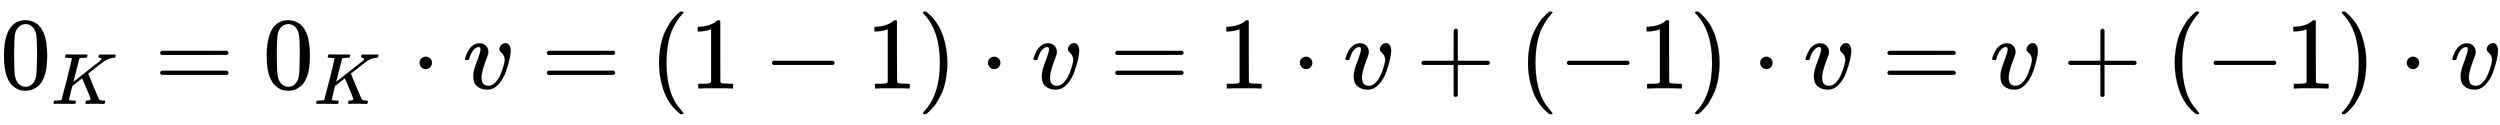
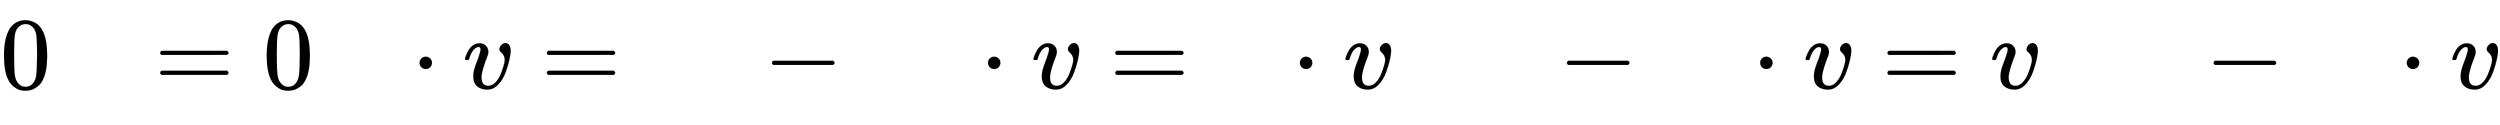
<svg xmlns="http://www.w3.org/2000/svg" xmlns:xlink="http://www.w3.org/1999/xlink" width="56.644ex" height="2.843ex" style="vertical-align: -0.838ex;" viewBox="0 -863.1 24388.2 1223.9" role="img" focusable="false" aria-labelledby="MathJax-SVG-1-Title">
  <title id="MathJax-SVG-1-Title">{\displaystyle 0_{K}=0_{K}\cdot v=(1-1)\cdot v=1\cdot v+(-1)\cdot v=v+(-1)\cdot v}</title>
  <defs aria-hidden="true">
    <path stroke-width="1" id="E1-MJMAIN-30" d="M96 585Q152 666 249 666Q297 666 345 640T423 548Q460 465 460 320Q460 165 417 83Q397 41 362 16T301 -15T250 -22Q224 -22 198 -16T137 16T82 83Q39 165 39 320Q39 494 96 585ZM321 597Q291 629 250 629Q208 629 178 597Q153 571 145 525T137 333Q137 175 145 125T181 46Q209 16 250 16Q290 16 318 46Q347 76 354 130T362 333Q362 478 354 524T321 597Z" />
-     <path stroke-width="1" id="E1-MJMATHI-4B" d="M285 628Q285 635 228 637Q205 637 198 638T191 647Q191 649 193 661Q199 681 203 682Q205 683 214 683H219Q260 681 355 681Q389 681 418 681T463 682T483 682Q500 682 500 674Q500 669 497 660Q496 658 496 654T495 648T493 644T490 641T486 639T479 638T470 637T456 637Q416 636 405 634T387 623L306 305Q307 305 490 449T678 597Q692 611 692 620Q692 635 667 637Q651 637 651 648Q651 650 654 662T659 677Q662 682 676 682Q680 682 711 681T791 680Q814 680 839 681T869 682Q889 682 889 672Q889 650 881 642Q878 637 862 637Q787 632 726 586Q710 576 656 534T556 455L509 418L518 396Q527 374 546 329T581 244Q656 67 661 61Q663 59 666 57Q680 47 717 46H738Q744 38 744 37T741 19Q737 6 731 0H720Q680 3 625 3Q503 3 488 0H478Q472 6 472 9T474 27Q478 40 480 43T491 46H494Q544 46 544 71Q544 75 517 141T485 216L427 354L359 301L291 248L268 155Q245 63 245 58Q245 51 253 49T303 46H334Q340 37 340 35Q340 19 333 5Q328 0 317 0Q314 0 280 1T180 2Q118 2 85 2T49 1Q31 1 31 11Q31 13 34 25Q38 41 42 43T65 46Q92 46 125 49Q139 52 144 61Q147 65 216 339T285 628Z" />
    <path stroke-width="1" id="E1-MJMAIN-3D" d="M56 347Q56 360 70 367H707Q722 359 722 347Q722 336 708 328L390 327H72Q56 332 56 347ZM56 153Q56 168 72 173H708Q722 163 722 153Q722 140 707 133H70Q56 140 56 153Z" />
    <path stroke-width="1" id="E1-MJMAIN-22C5" d="M78 250Q78 274 95 292T138 310Q162 310 180 294T199 251Q199 226 182 208T139 190T96 207T78 250Z" />
    <path stroke-width="1" id="E1-MJMATHI-76" d="M173 380Q173 405 154 405Q130 405 104 376T61 287Q60 286 59 284T58 281T56 279T53 278T49 278T41 278H27Q21 284 21 287Q21 294 29 316T53 368T97 419T160 441Q202 441 225 417T249 361Q249 344 246 335Q246 329 231 291T200 202T182 113Q182 86 187 69Q200 26 250 26Q287 26 319 60T369 139T398 222T409 277Q409 300 401 317T383 343T365 361T357 383Q357 405 376 424T417 443Q436 443 451 425T467 367Q467 340 455 284T418 159T347 40T241 -11Q177 -11 139 22Q102 54 102 117Q102 148 110 181T151 298Q173 362 173 380Z" />
-     <path stroke-width="1" id="E1-MJMAIN-28" d="M94 250Q94 319 104 381T127 488T164 576T202 643T244 695T277 729T302 750H315H319Q333 750 333 741Q333 738 316 720T275 667T226 581T184 443T167 250T184 58T225 -81T274 -167T316 -220T333 -241Q333 -250 318 -250H315H302L274 -226Q180 -141 137 -14T94 250Z" />
-     <path stroke-width="1" id="E1-MJMAIN-31" d="M213 578L200 573Q186 568 160 563T102 556H83V602H102Q149 604 189 617T245 641T273 663Q275 666 285 666Q294 666 302 660V361L303 61Q310 54 315 52T339 48T401 46H427V0H416Q395 3 257 3Q121 3 100 0H88V46H114Q136 46 152 46T177 47T193 50T201 52T207 57T213 61V578Z" />
    <path stroke-width="1" id="E1-MJMAIN-2212" d="M84 237T84 250T98 270H679Q694 262 694 250T679 230H98Q84 237 84 250Z" />
-     <path stroke-width="1" id="E1-MJMAIN-29" d="M60 749L64 750Q69 750 74 750H86L114 726Q208 641 251 514T294 250Q294 182 284 119T261 12T224 -76T186 -143T145 -194T113 -227T90 -246Q87 -249 86 -250H74Q66 -250 63 -250T58 -247T55 -238Q56 -237 66 -225Q221 -64 221 250T66 725Q56 737 55 738Q55 746 60 749Z" />
-     <path stroke-width="1" id="E1-MJMAIN-2B" d="M56 237T56 250T70 270H369V420L370 570Q380 583 389 583Q402 583 409 568V270H707Q722 262 722 250T707 230H409V-68Q401 -82 391 -82H389H387Q375 -82 369 -68V230H70Q56 237 56 250Z" />
  </defs>
  <g stroke="currentColor" fill="currentColor" stroke-width="0" transform="matrix(1 0 0 -1 0 0)" aria-hidden="true">
    <use xlink:href="#E1-MJMAIN-30" x="0" y="0" />
    <use transform="scale(0.707)" xlink:href="#E1-MJMATHI-4B" x="707" y="-213" />
    <use xlink:href="#E1-MJMAIN-3D" x="1507" y="0" />
    <g transform="translate(2563,0)">
      <use xlink:href="#E1-MJMAIN-30" x="0" y="0" />
      <use transform="scale(0.707)" xlink:href="#E1-MJMATHI-4B" x="707" y="-213" />
    </g>
    <use xlink:href="#E1-MJMAIN-22C5" x="4015" y="0" />
    <use xlink:href="#E1-MJMATHI-76" x="4515" y="0" />
    <use xlink:href="#E1-MJMAIN-3D" x="5279" y="0" />
    <use xlink:href="#E1-MJMAIN-28" x="6335" y="0" />
    <use xlink:href="#E1-MJMAIN-31" x="6724" y="0" />
    <use xlink:href="#E1-MJMAIN-2212" x="7447" y="0" />
    <use xlink:href="#E1-MJMAIN-31" x="8448" y="0" />
    <use xlink:href="#E1-MJMAIN-29" x="8948" y="0" />
    <use xlink:href="#E1-MJMAIN-22C5" x="9560" y="0" />
    <use xlink:href="#E1-MJMATHI-76" x="10061" y="0" />
    <use xlink:href="#E1-MJMAIN-3D" x="10824" y="0" />
    <use xlink:href="#E1-MJMAIN-31" x="11880" y="0" />
    <use xlink:href="#E1-MJMAIN-22C5" x="12603" y="0" />
    <use xlink:href="#E1-MJMATHI-76" x="13104" y="0" />
    <use xlink:href="#E1-MJMAIN-2B" x="13812" y="0" />
    <use xlink:href="#E1-MJMAIN-28" x="14812" y="0" />
    <use xlink:href="#E1-MJMAIN-2212" x="15202" y="0" />
    <use xlink:href="#E1-MJMAIN-31" x="15980" y="0" />
    <use xlink:href="#E1-MJMAIN-29" x="16481" y="0" />
    <use xlink:href="#E1-MJMAIN-22C5" x="17093" y="0" />
    <use xlink:href="#E1-MJMATHI-76" x="17593" y="0" />
    <use xlink:href="#E1-MJMAIN-3D" x="18357" y="0" />
    <use xlink:href="#E1-MJMATHI-76" x="19413" y="0" />
    <use xlink:href="#E1-MJMAIN-2B" x="20121" y="0" />
    <use xlink:href="#E1-MJMAIN-28" x="21121" y="0" />
    <use xlink:href="#E1-MJMAIN-2212" x="21511" y="0" />
    <use xlink:href="#E1-MJMAIN-31" x="22289" y="0" />
    <use xlink:href="#E1-MJMAIN-29" x="22790" y="0" />
    <use xlink:href="#E1-MJMAIN-22C5" x="23401" y="0" />
    <use xlink:href="#E1-MJMATHI-76" x="23902" y="0" />
  </g>
</svg>